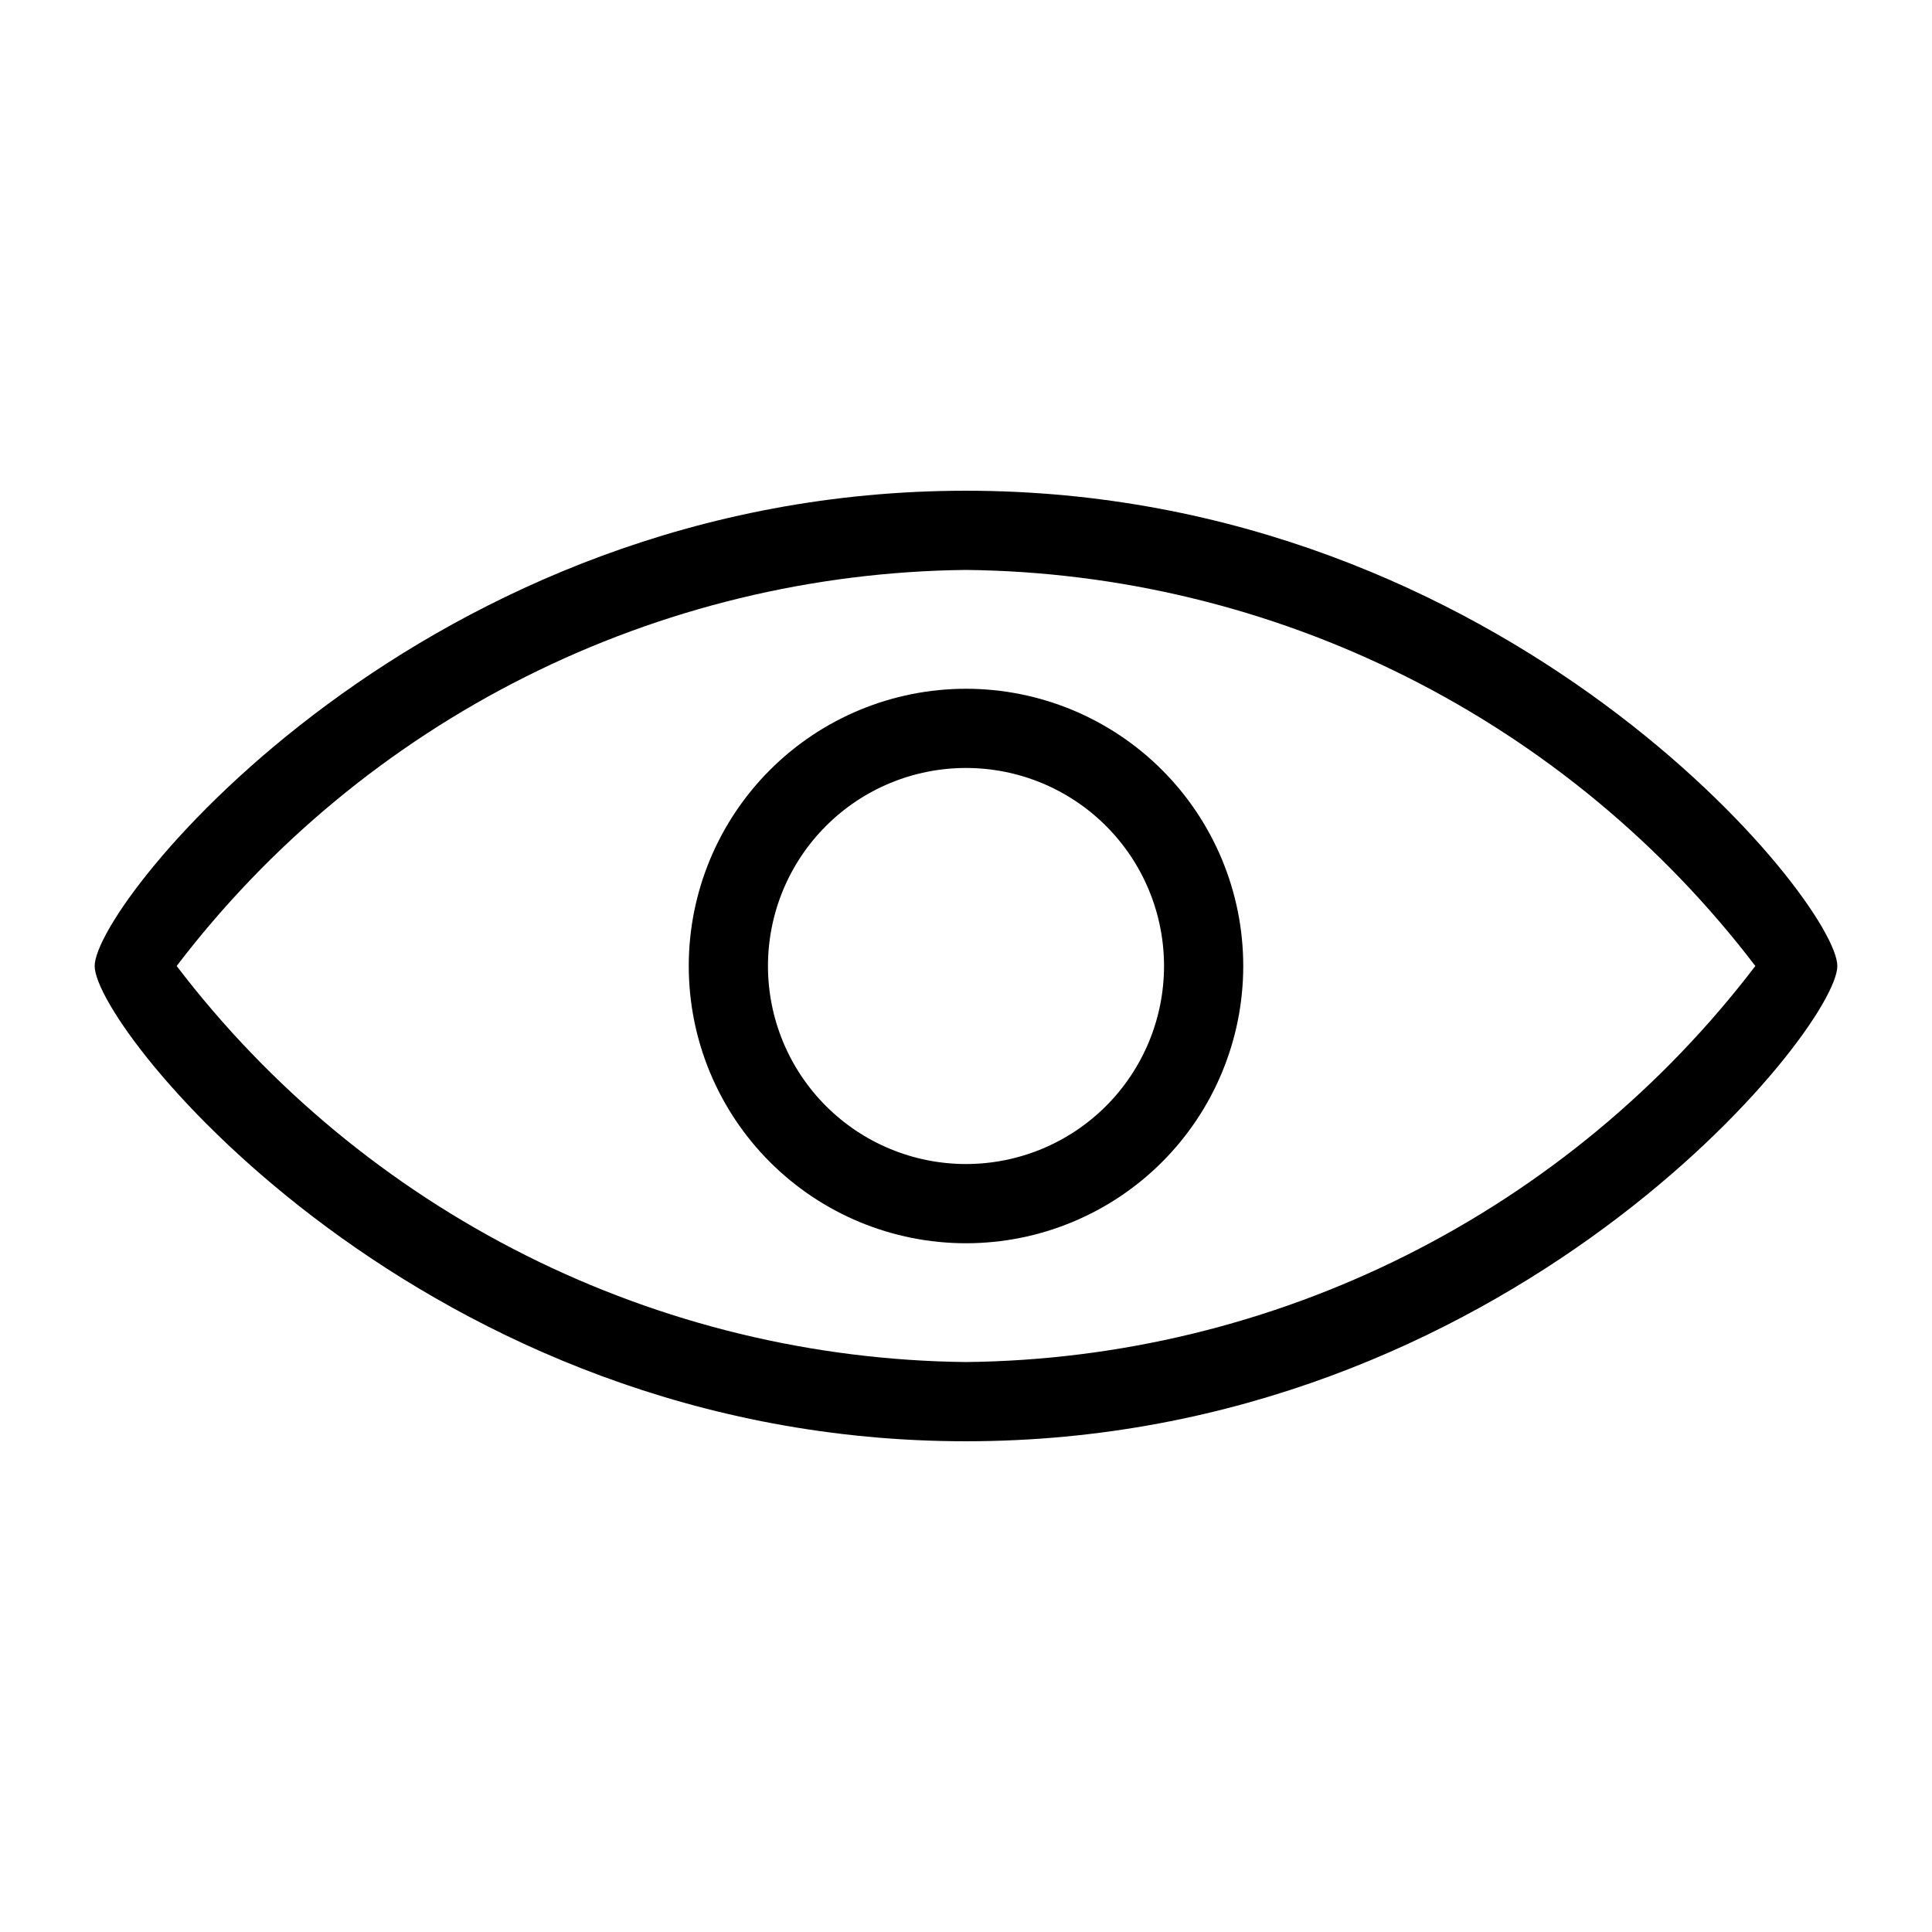
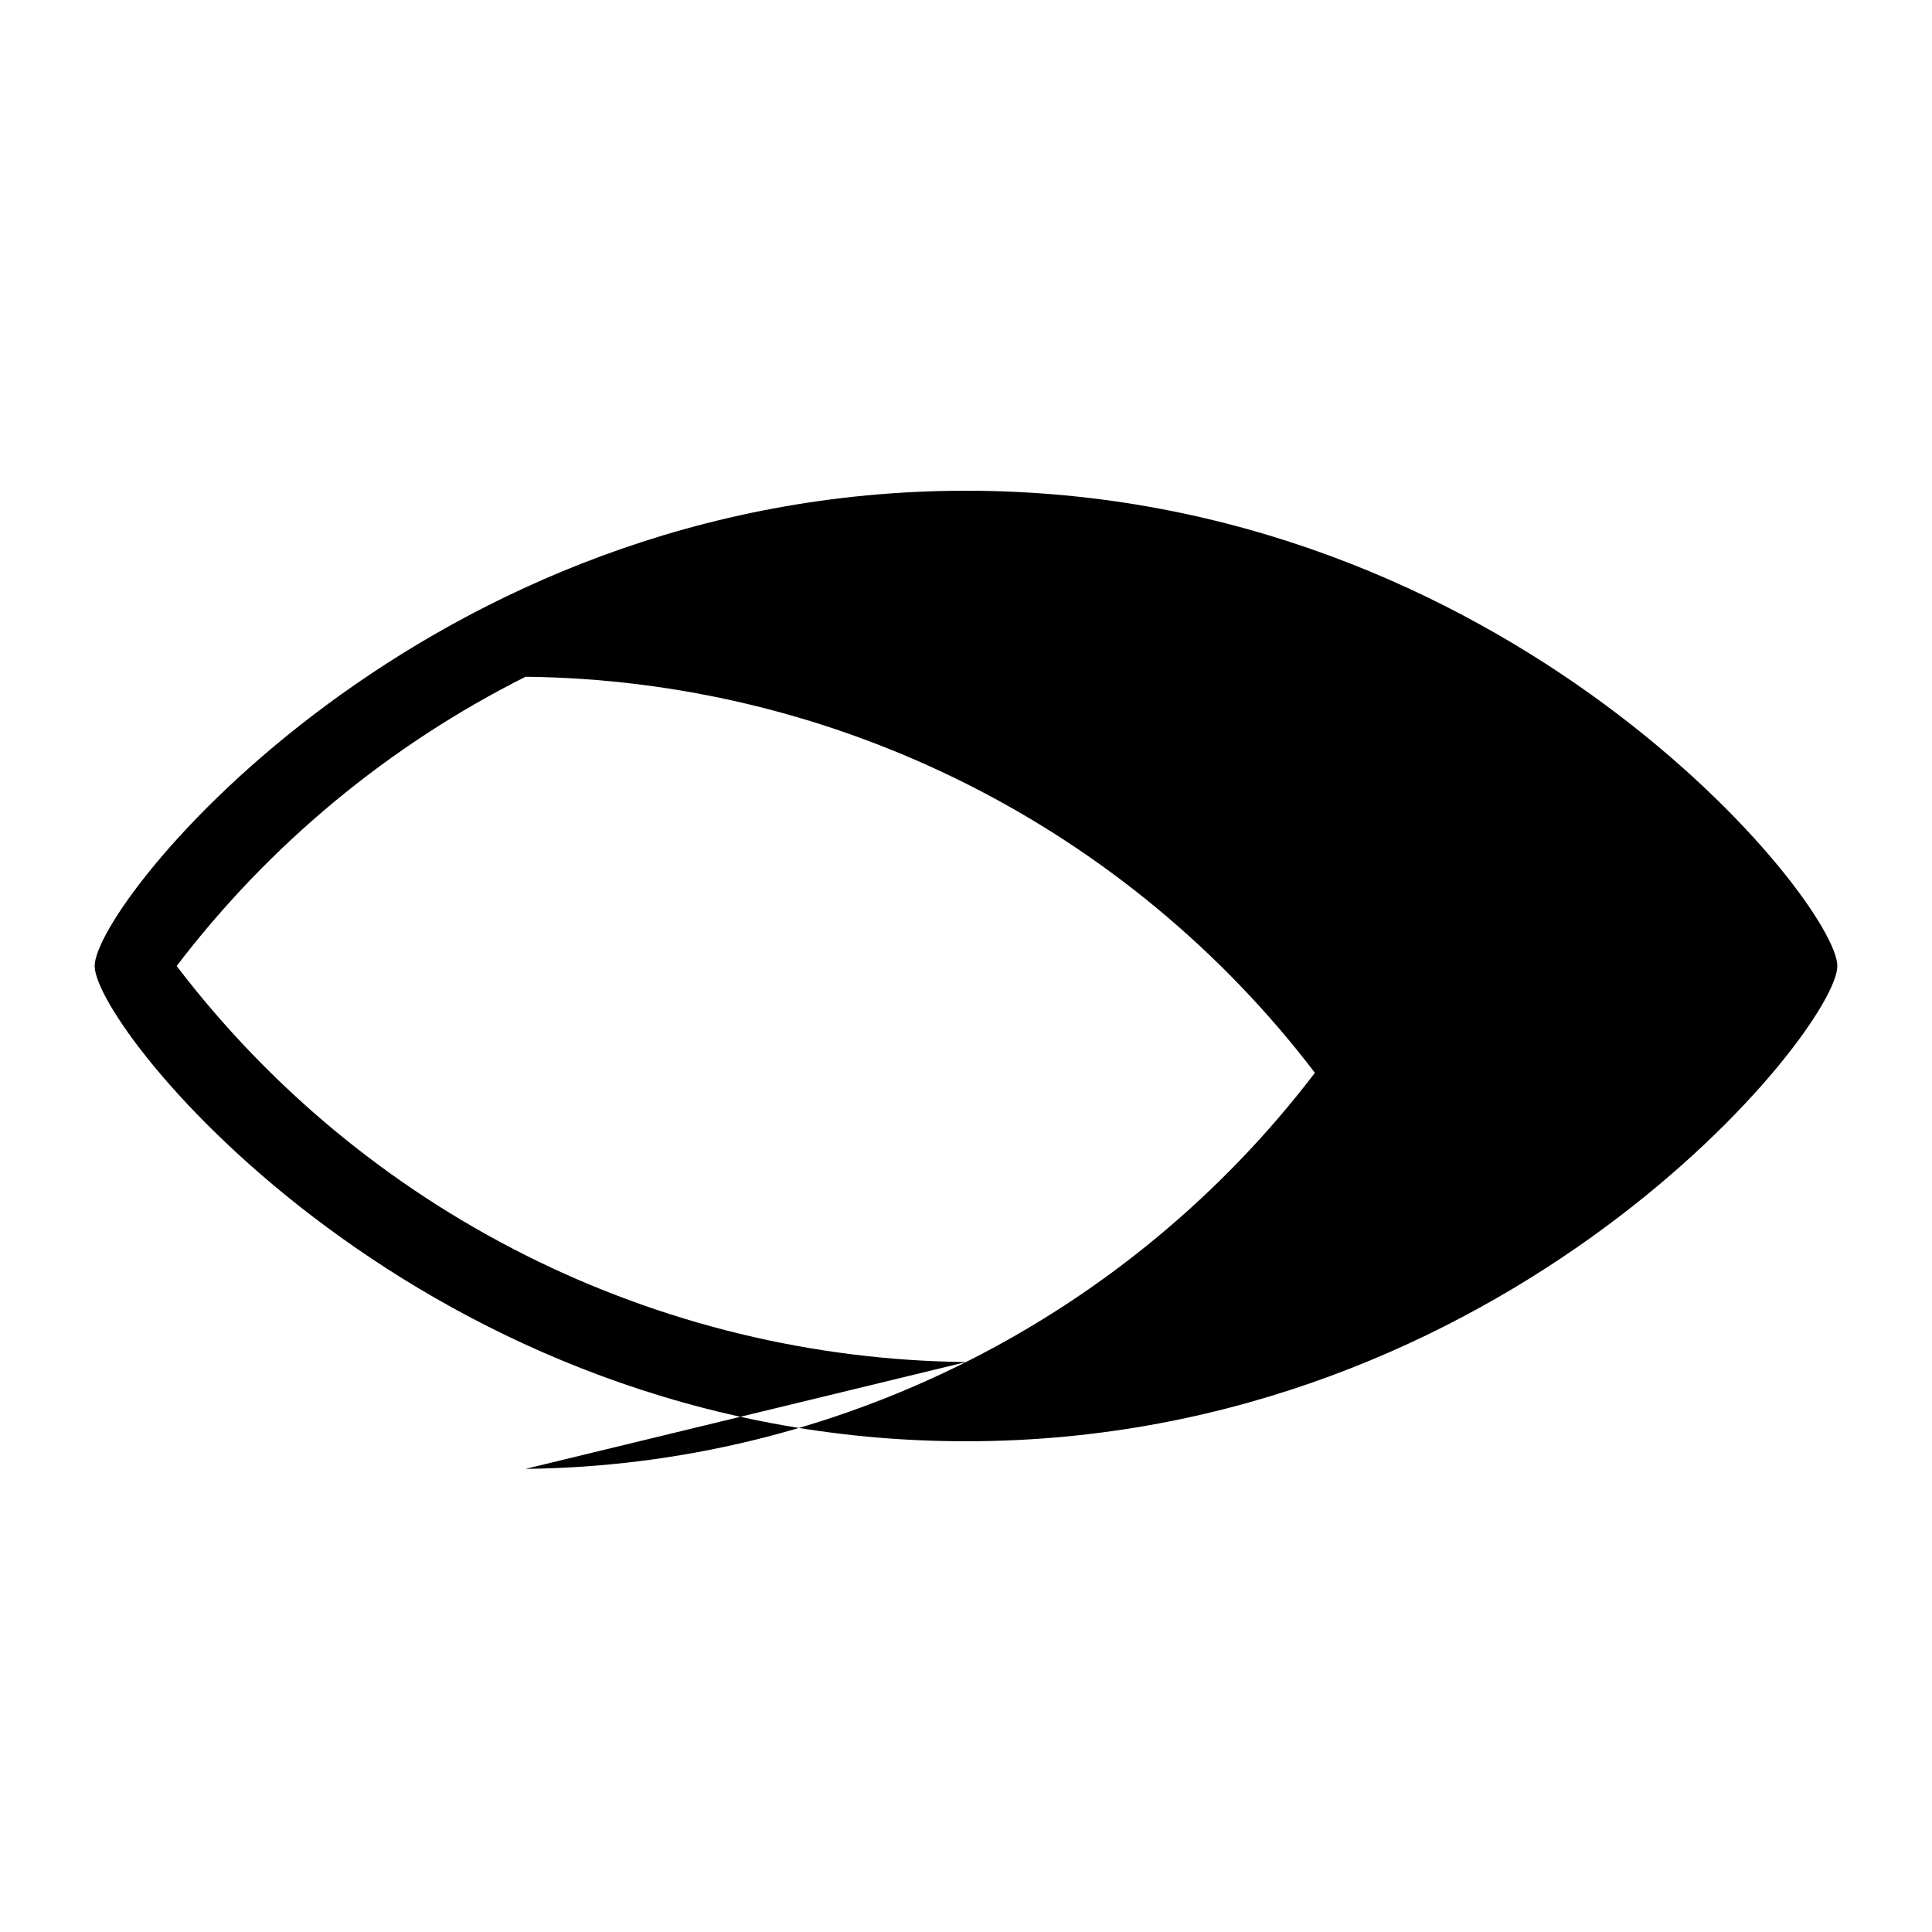
<svg xmlns="http://www.w3.org/2000/svg" fill="#000000" width="800px" height="800px" version="1.1" viewBox="144 144 512 512">
  <g>
-     <path d="m400 326.53c-19.488 0-38.176 7.738-51.953 21.52-13.781 13.777-21.52 32.465-21.52 51.953 0 19.484 7.738 38.172 21.52 51.953 13.777 13.777 32.465 21.52 51.953 21.52 19.484 0 38.172-7.742 51.953-21.52 13.777-13.781 21.52-32.469 21.52-51.953 0-19.488-7.742-38.176-21.52-51.953-13.781-13.781-32.469-21.52-51.953-21.52zm0 125.95c-13.922 0-27.27-5.531-37.109-15.371-9.844-9.844-15.371-23.191-15.371-37.109 0-13.922 5.527-27.27 15.371-37.109 9.84-9.844 23.188-15.371 37.109-15.371 13.918 0 27.266 5.527 37.109 15.371 9.84 9.84 15.371 23.188 15.371 37.109 0 13.918-5.531 27.266-15.371 37.109-9.844 9.84-23.191 15.371-37.109 15.371z" />
-     <path d="m400 274.05c-143.48 0-230.91 109.05-230.91 125.95s87.434 125.95 230.91 125.95c143.48-0.004 230.91-109.05 230.91-125.95s-87.43-125.95-230.91-125.95zm0 230.91v-0.004c-40.555-0.438-80.473-10.117-116.72-28.309-36.25-18.188-67.871-44.402-92.465-76.648 24.594-32.25 56.215-58.465 92.465-76.652s76.168-27.871 116.72-28.309c40.551 0.438 80.473 10.121 116.72 28.309 36.25 18.188 67.871 44.402 92.465 76.652-24.594 32.246-56.215 58.461-92.465 76.648-36.246 18.191-76.168 27.871-116.72 28.309z" />
+     <path d="m400 274.05c-143.48 0-230.91 109.05-230.91 125.95s87.434 125.95 230.91 125.95c143.48-0.004 230.91-109.05 230.91-125.95s-87.43-125.95-230.91-125.95zm0 230.91v-0.004c-40.555-0.438-80.473-10.117-116.72-28.309-36.25-18.188-67.871-44.402-92.465-76.648 24.594-32.25 56.215-58.465 92.465-76.652c40.551 0.438 80.473 10.121 116.72 28.309 36.25 18.188 67.871 44.402 92.465 76.652-24.594 32.246-56.215 58.461-92.465 76.648-36.246 18.191-76.168 27.871-116.72 28.309z" />
  </g>
</svg>